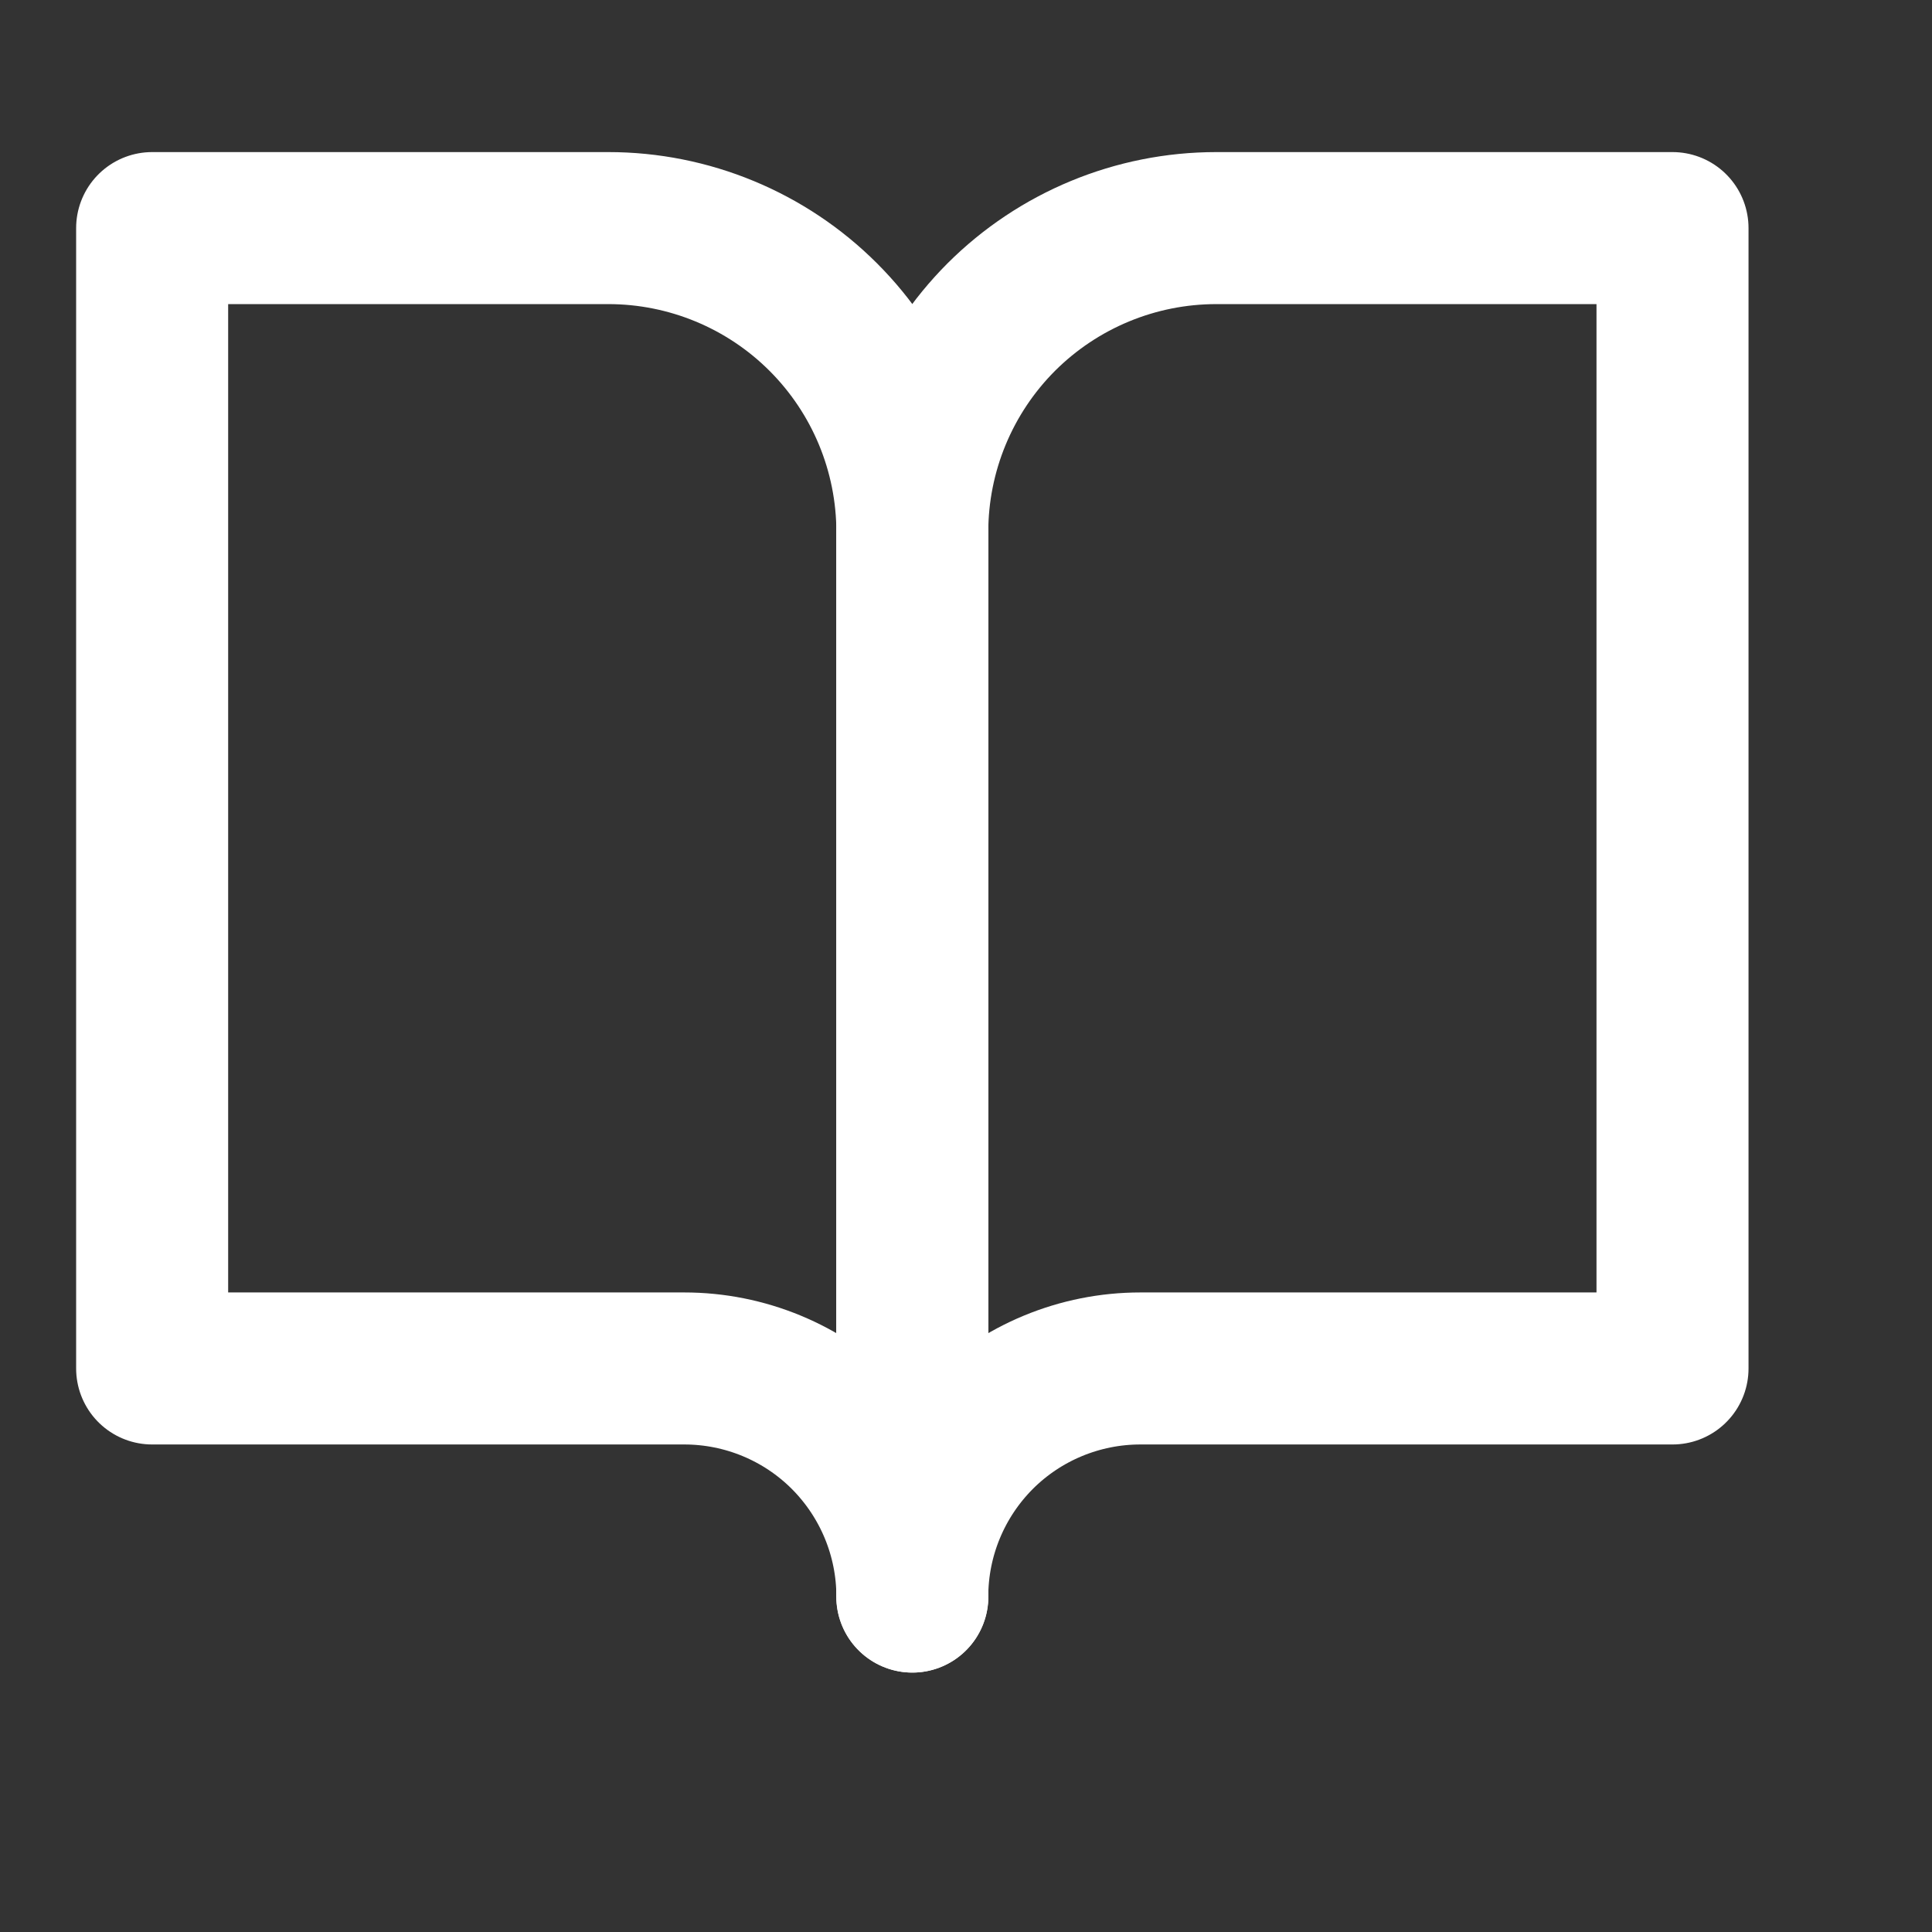
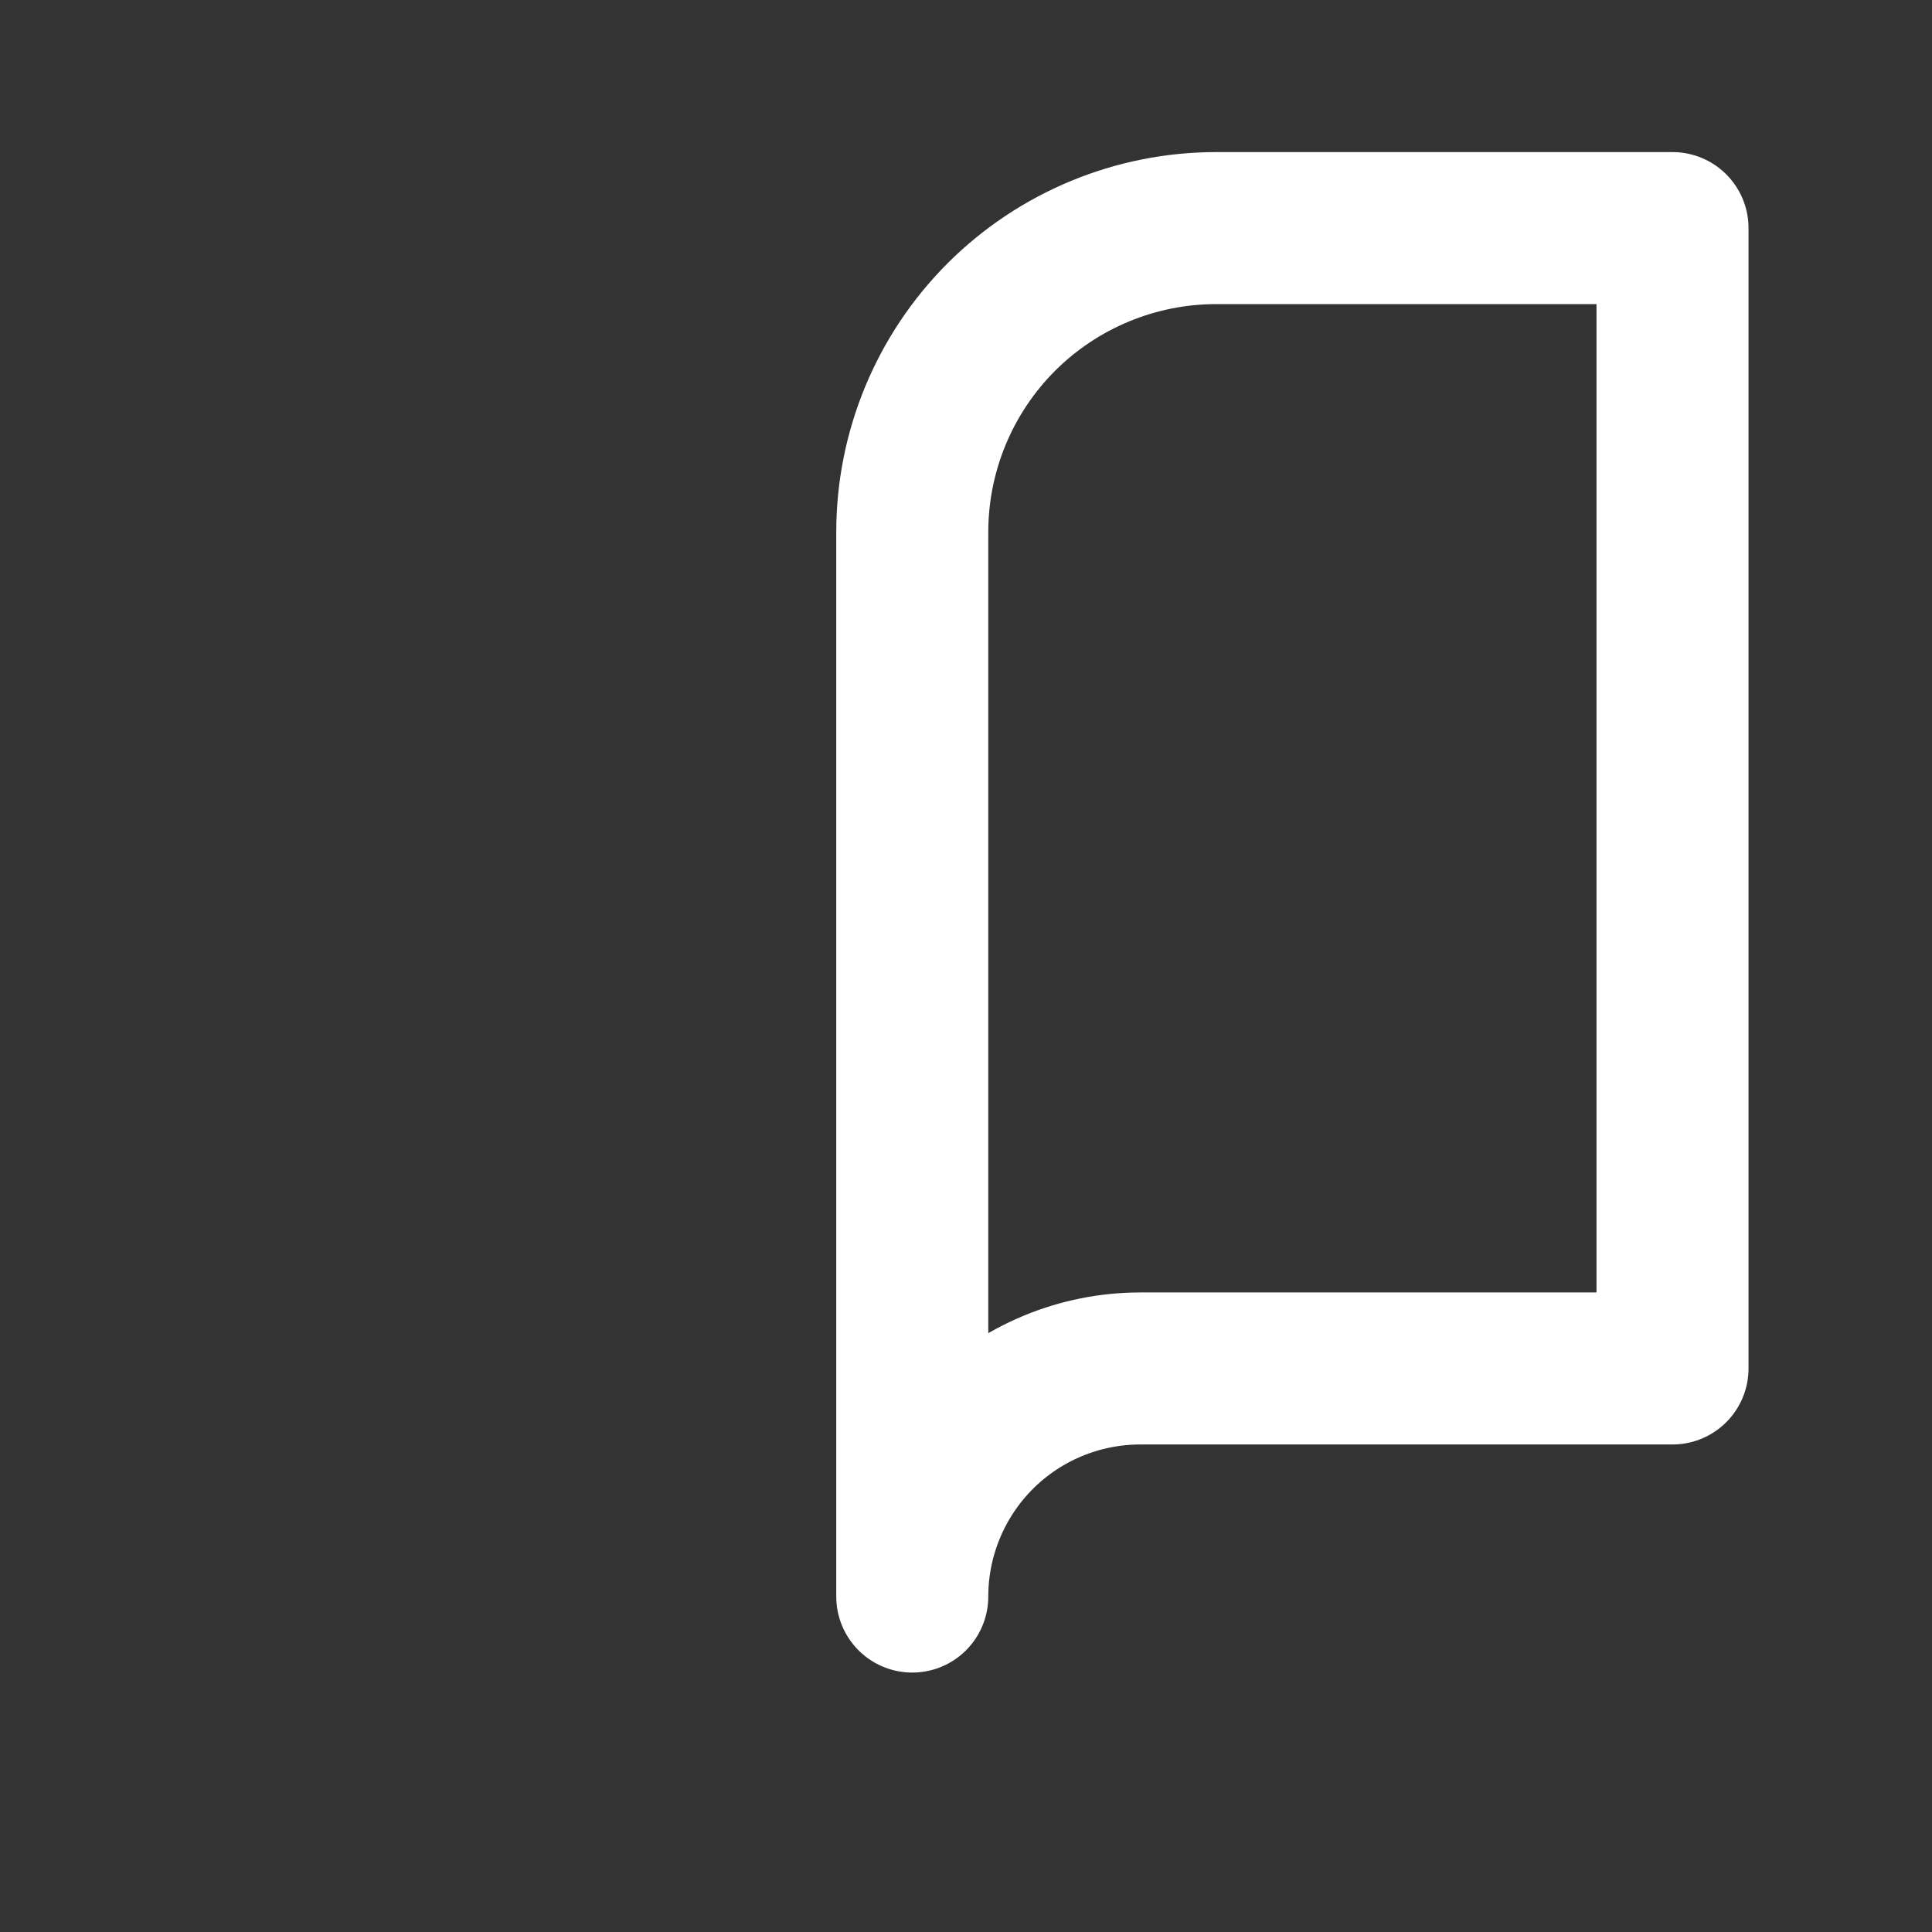
<svg xmlns="http://www.w3.org/2000/svg" width="16" height="16" viewBox="0 0 16 16" fill="none">
  <rect x="0" y="0" width="16" height="16" fill="#333333" stroke="none" />
-   <path d="M1.26 1.889H5.038C5.705 1.889 6.346 2.154 6.818 2.626C7.291 3.099 7.556 3.739 7.556 4.407V13.222C7.556 12.721 7.357 12.241 7.003 11.886C6.649 11.532 6.168 11.333 5.667 11.333H1.26V1.889Z" stroke="white" stroke-width="1.259" stroke-linecap="round" stroke-linejoin="round" />
  <path d="M13.851 1.889H10.073C9.405 1.889 8.765 2.154 8.292 2.626C7.82 3.099 7.555 3.739 7.555 4.407V13.222C7.555 12.721 7.754 12.241 8.108 11.886C8.462 11.532 8.943 11.333 9.444 11.333H13.851V1.889Z" stroke="white" stroke-width="1.259" stroke-linecap="round" stroke-linejoin="round" />
</svg>